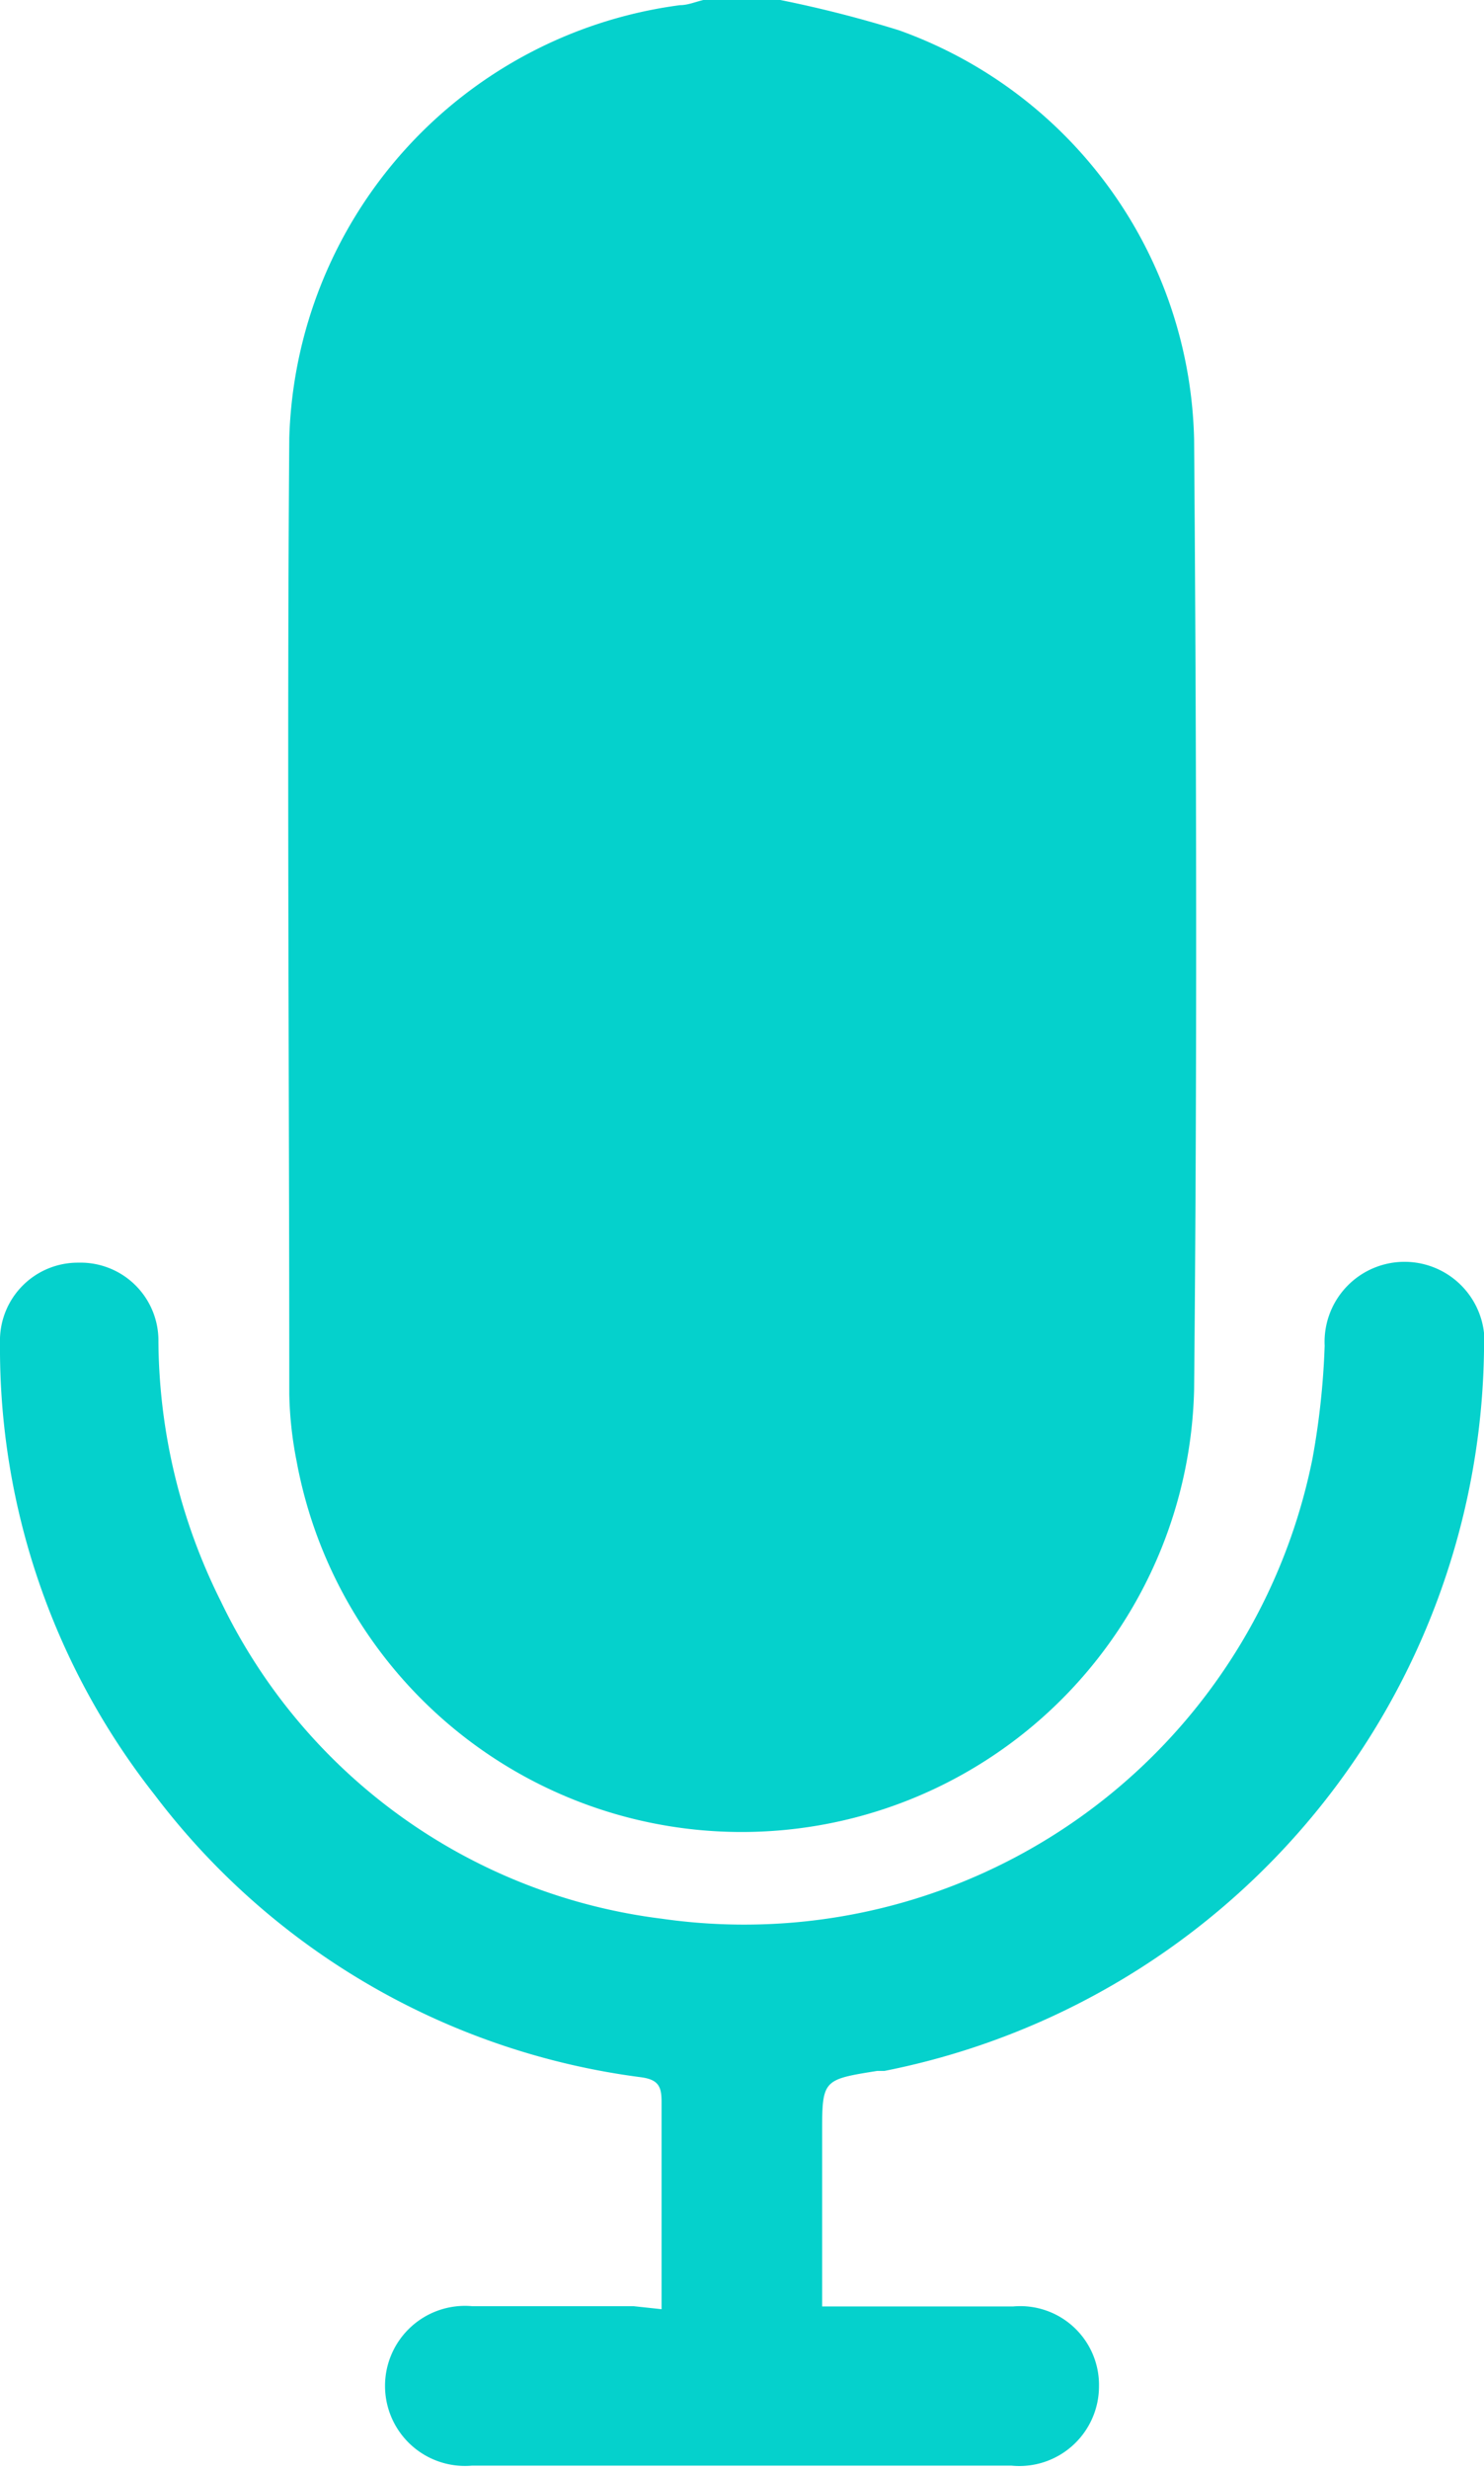
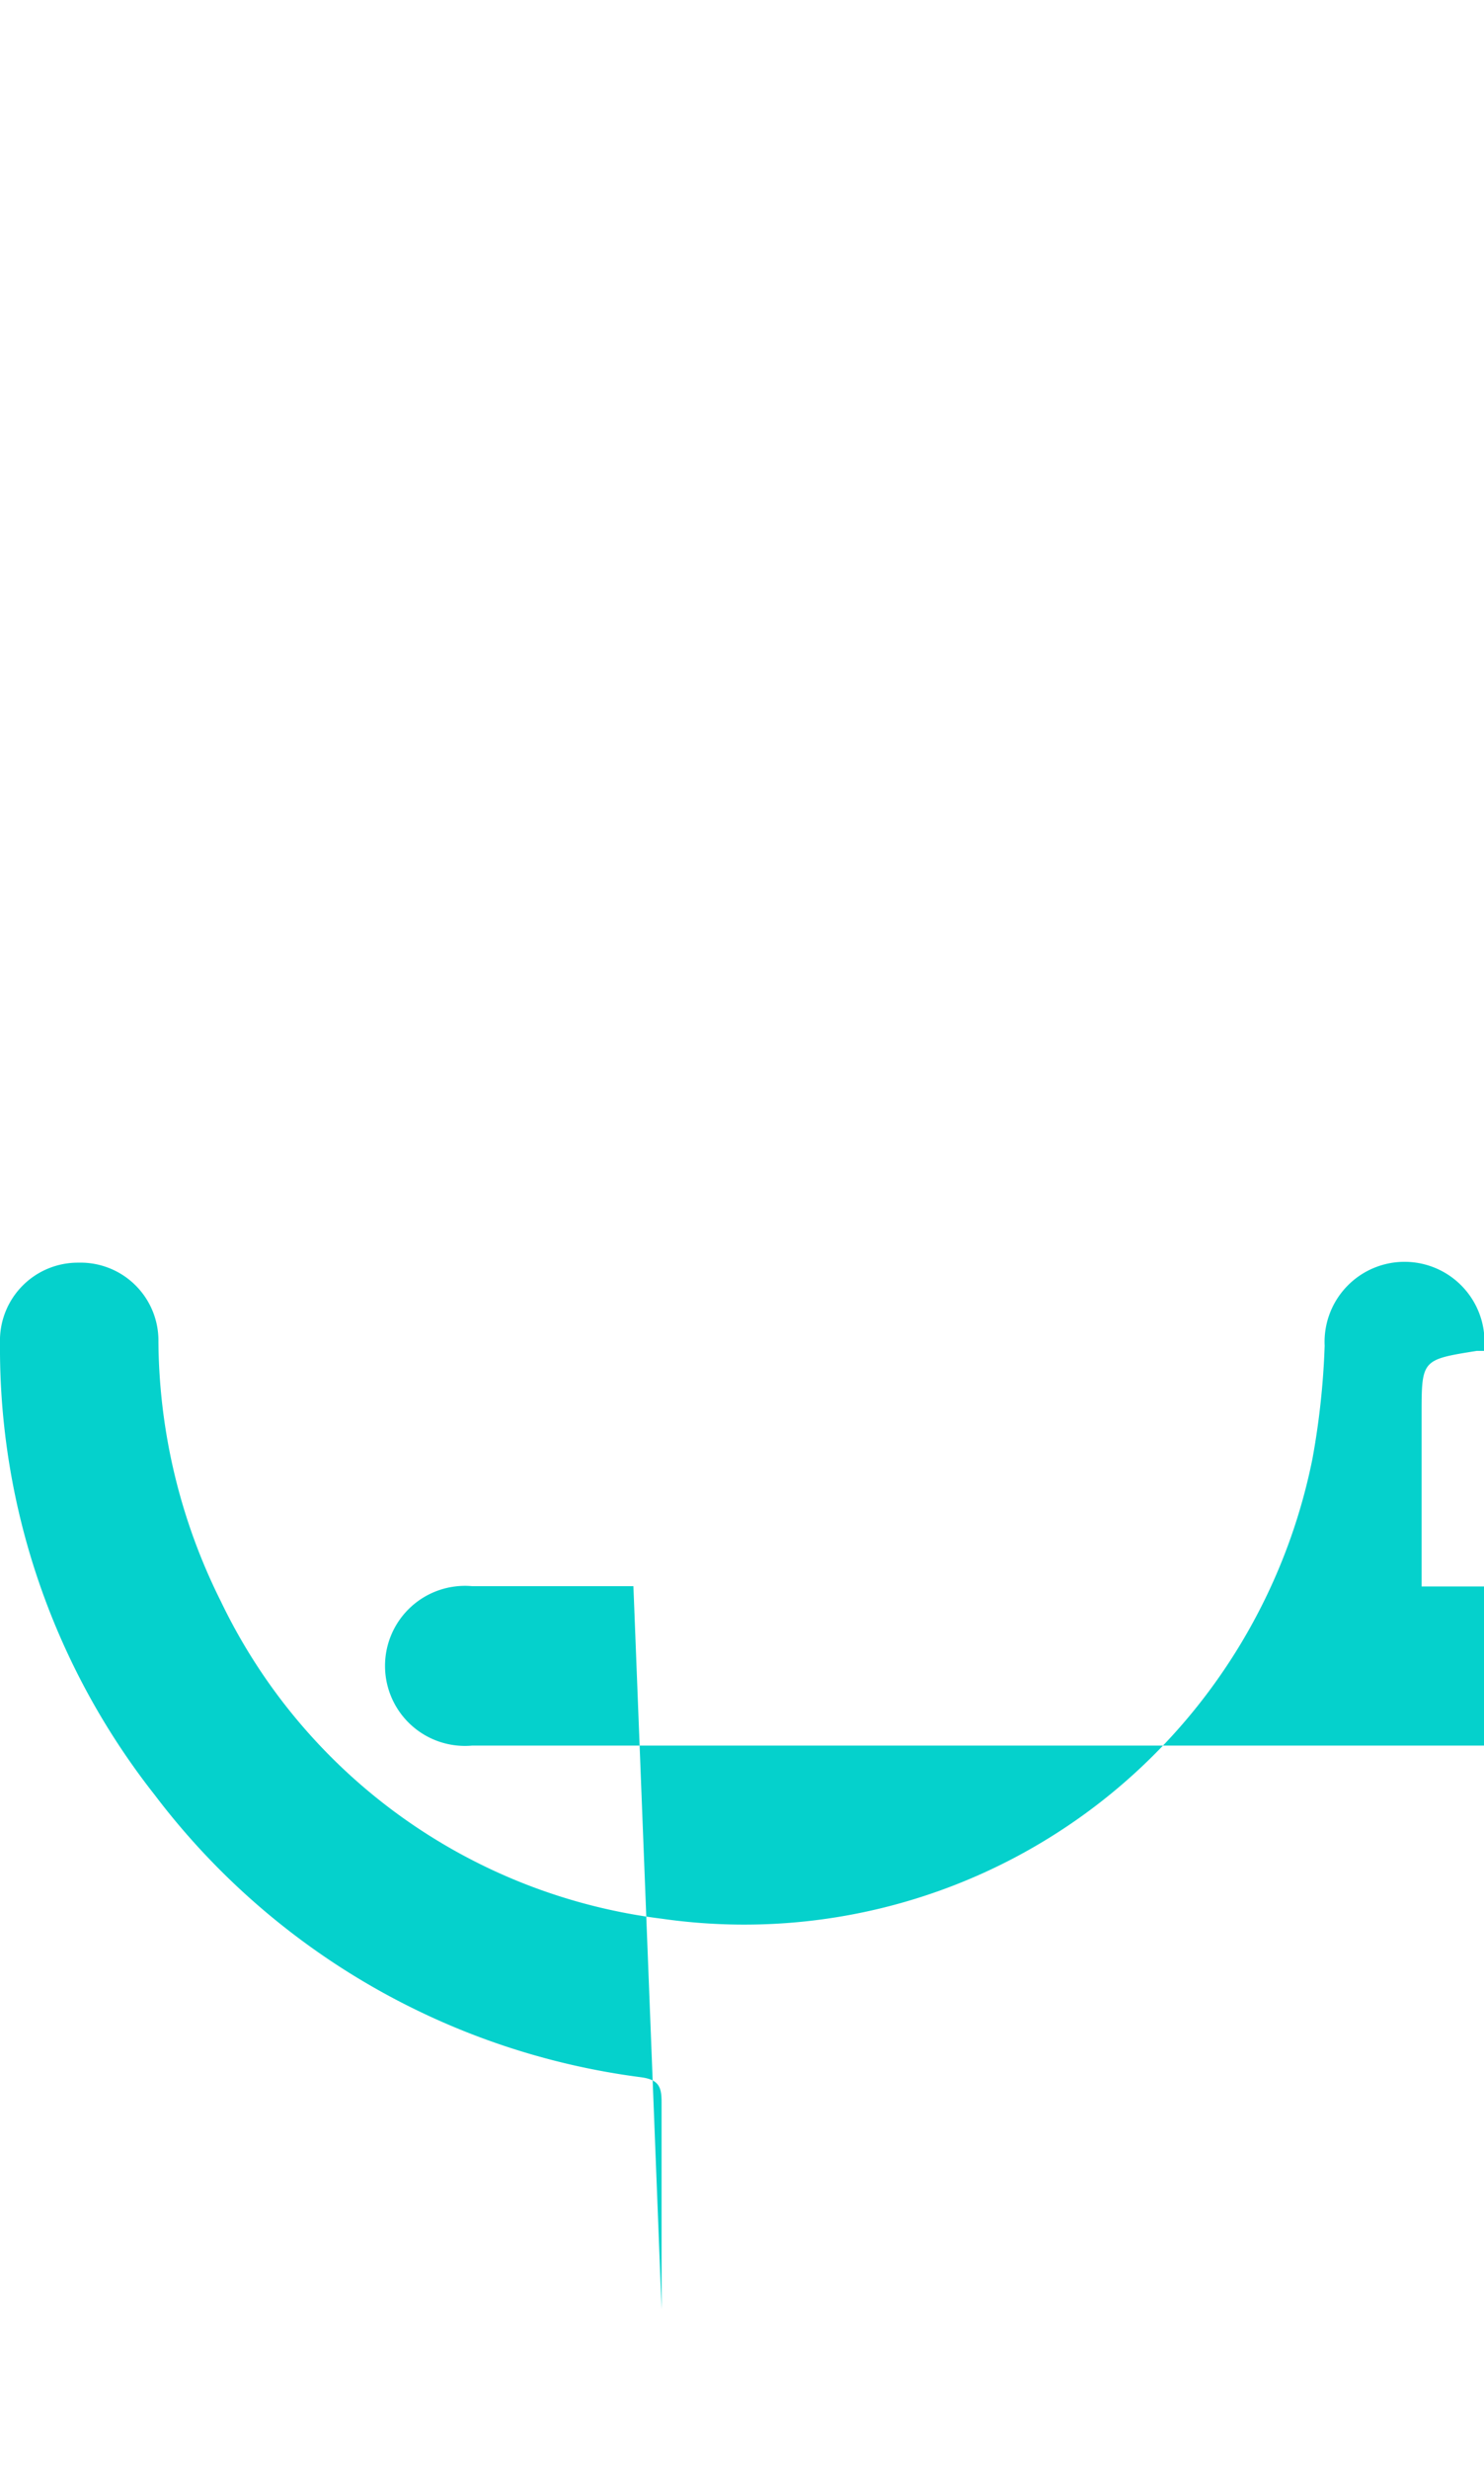
<svg xmlns="http://www.w3.org/2000/svg" viewBox="0 0 48.99 81.44">
  <defs>
    <style>.cls-1{fill:#05d1cc}</style>
  </defs>
  <g id="Capa_2" data-name="Capa 2">
    <g id="Capa_1-2" data-name="Capa 1">
      <g id="IW51i3">
-         <path class="cls-1" d="M25.76 0a39.39 39.39 0 013.92 1 14.68 14.68 0 019.74 13.5c.08 10.44.1 20.89 0 31.33a14.94 14.94 0 01-29.63 2.36A12.56 12.56 0 019.55 46c0-10.52-.08-21 0-31.56A14.84 14.84 0 0122.45.17c.26 0 .51-.11.77-.17z" />
-         <path class="cls-1" d="M21.84 76.17v-6.83c0-.5-.09-.74-.67-.82a24 24 0 01-16.06-9.31A23.8 23.8 0 010 44.3a2.57 2.57 0 012.59-2.65 2.57 2.57 0 012.64 2.6 19.42 19.42 0 002.06 8.57 18.7 18.7 0 0014.56 10.47A19.13 19.13 0 0043.33 48.1a25.51 25.51 0 00.4-3.71 2.64 2.64 0 115.26.17A24.56 24.56 0 0129.2 68.31h-.24c-1.82.29-1.82.29-1.82 2.11v5.66h6.3a2.6 2.6 0 012.84 2.64 2.63 2.63 0 01-2.89 2.61H15.58a2.64 2.64 0 110-5.26h5.33z" />
+         <path class="cls-1" d="M21.84 76.17v-6.83c0-.5-.09-.74-.67-.82a24 24 0 01-16.06-9.31A23.8 23.8 0 010 44.3a2.57 2.57 0 012.59-2.65 2.57 2.57 0 012.64 2.6 19.42 19.42 0 002.06 8.57 18.7 18.7 0 0014.56 10.47A19.13 19.13 0 0043.33 48.1a25.51 25.51 0 00.4-3.71 2.64 2.64 0 115.26.17h-.24c-1.82.29-1.82.29-1.82 2.11v5.66h6.3a2.6 2.6 0 012.84 2.64 2.63 2.63 0 01-2.89 2.61H15.58a2.64 2.64 0 110-5.26h5.33z" />
      </g>
    </g>
  </g>
</svg>